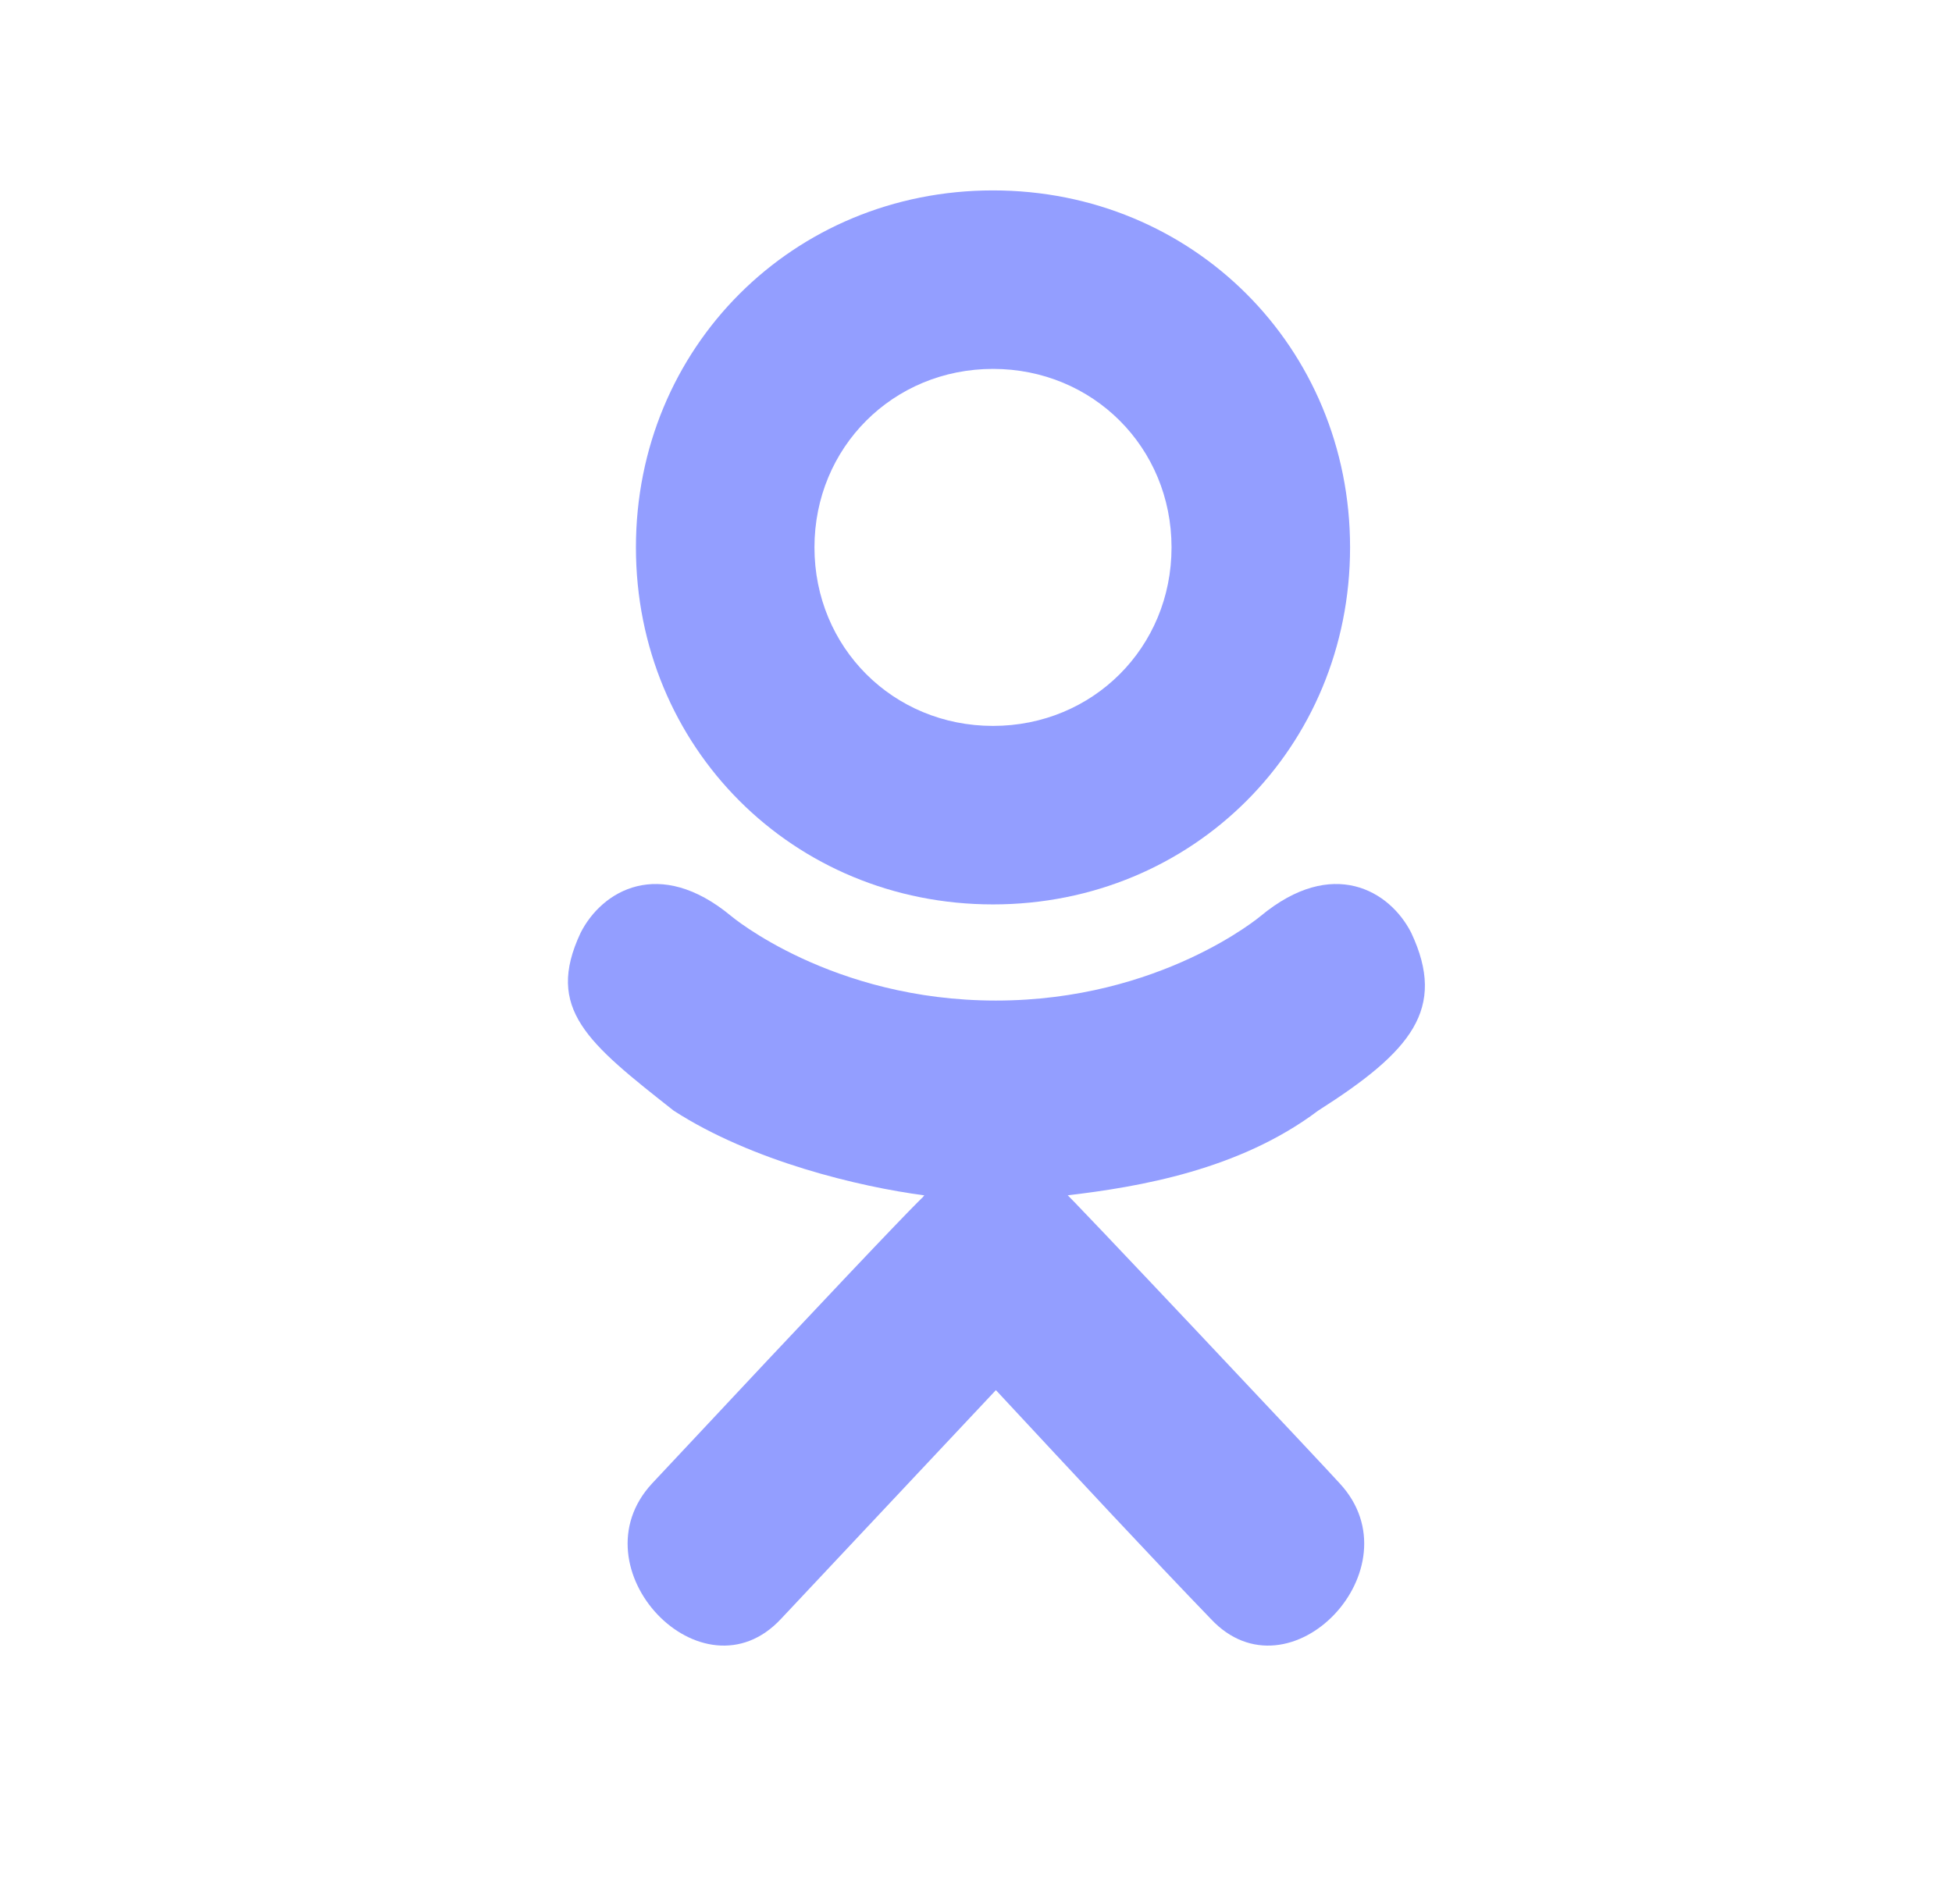
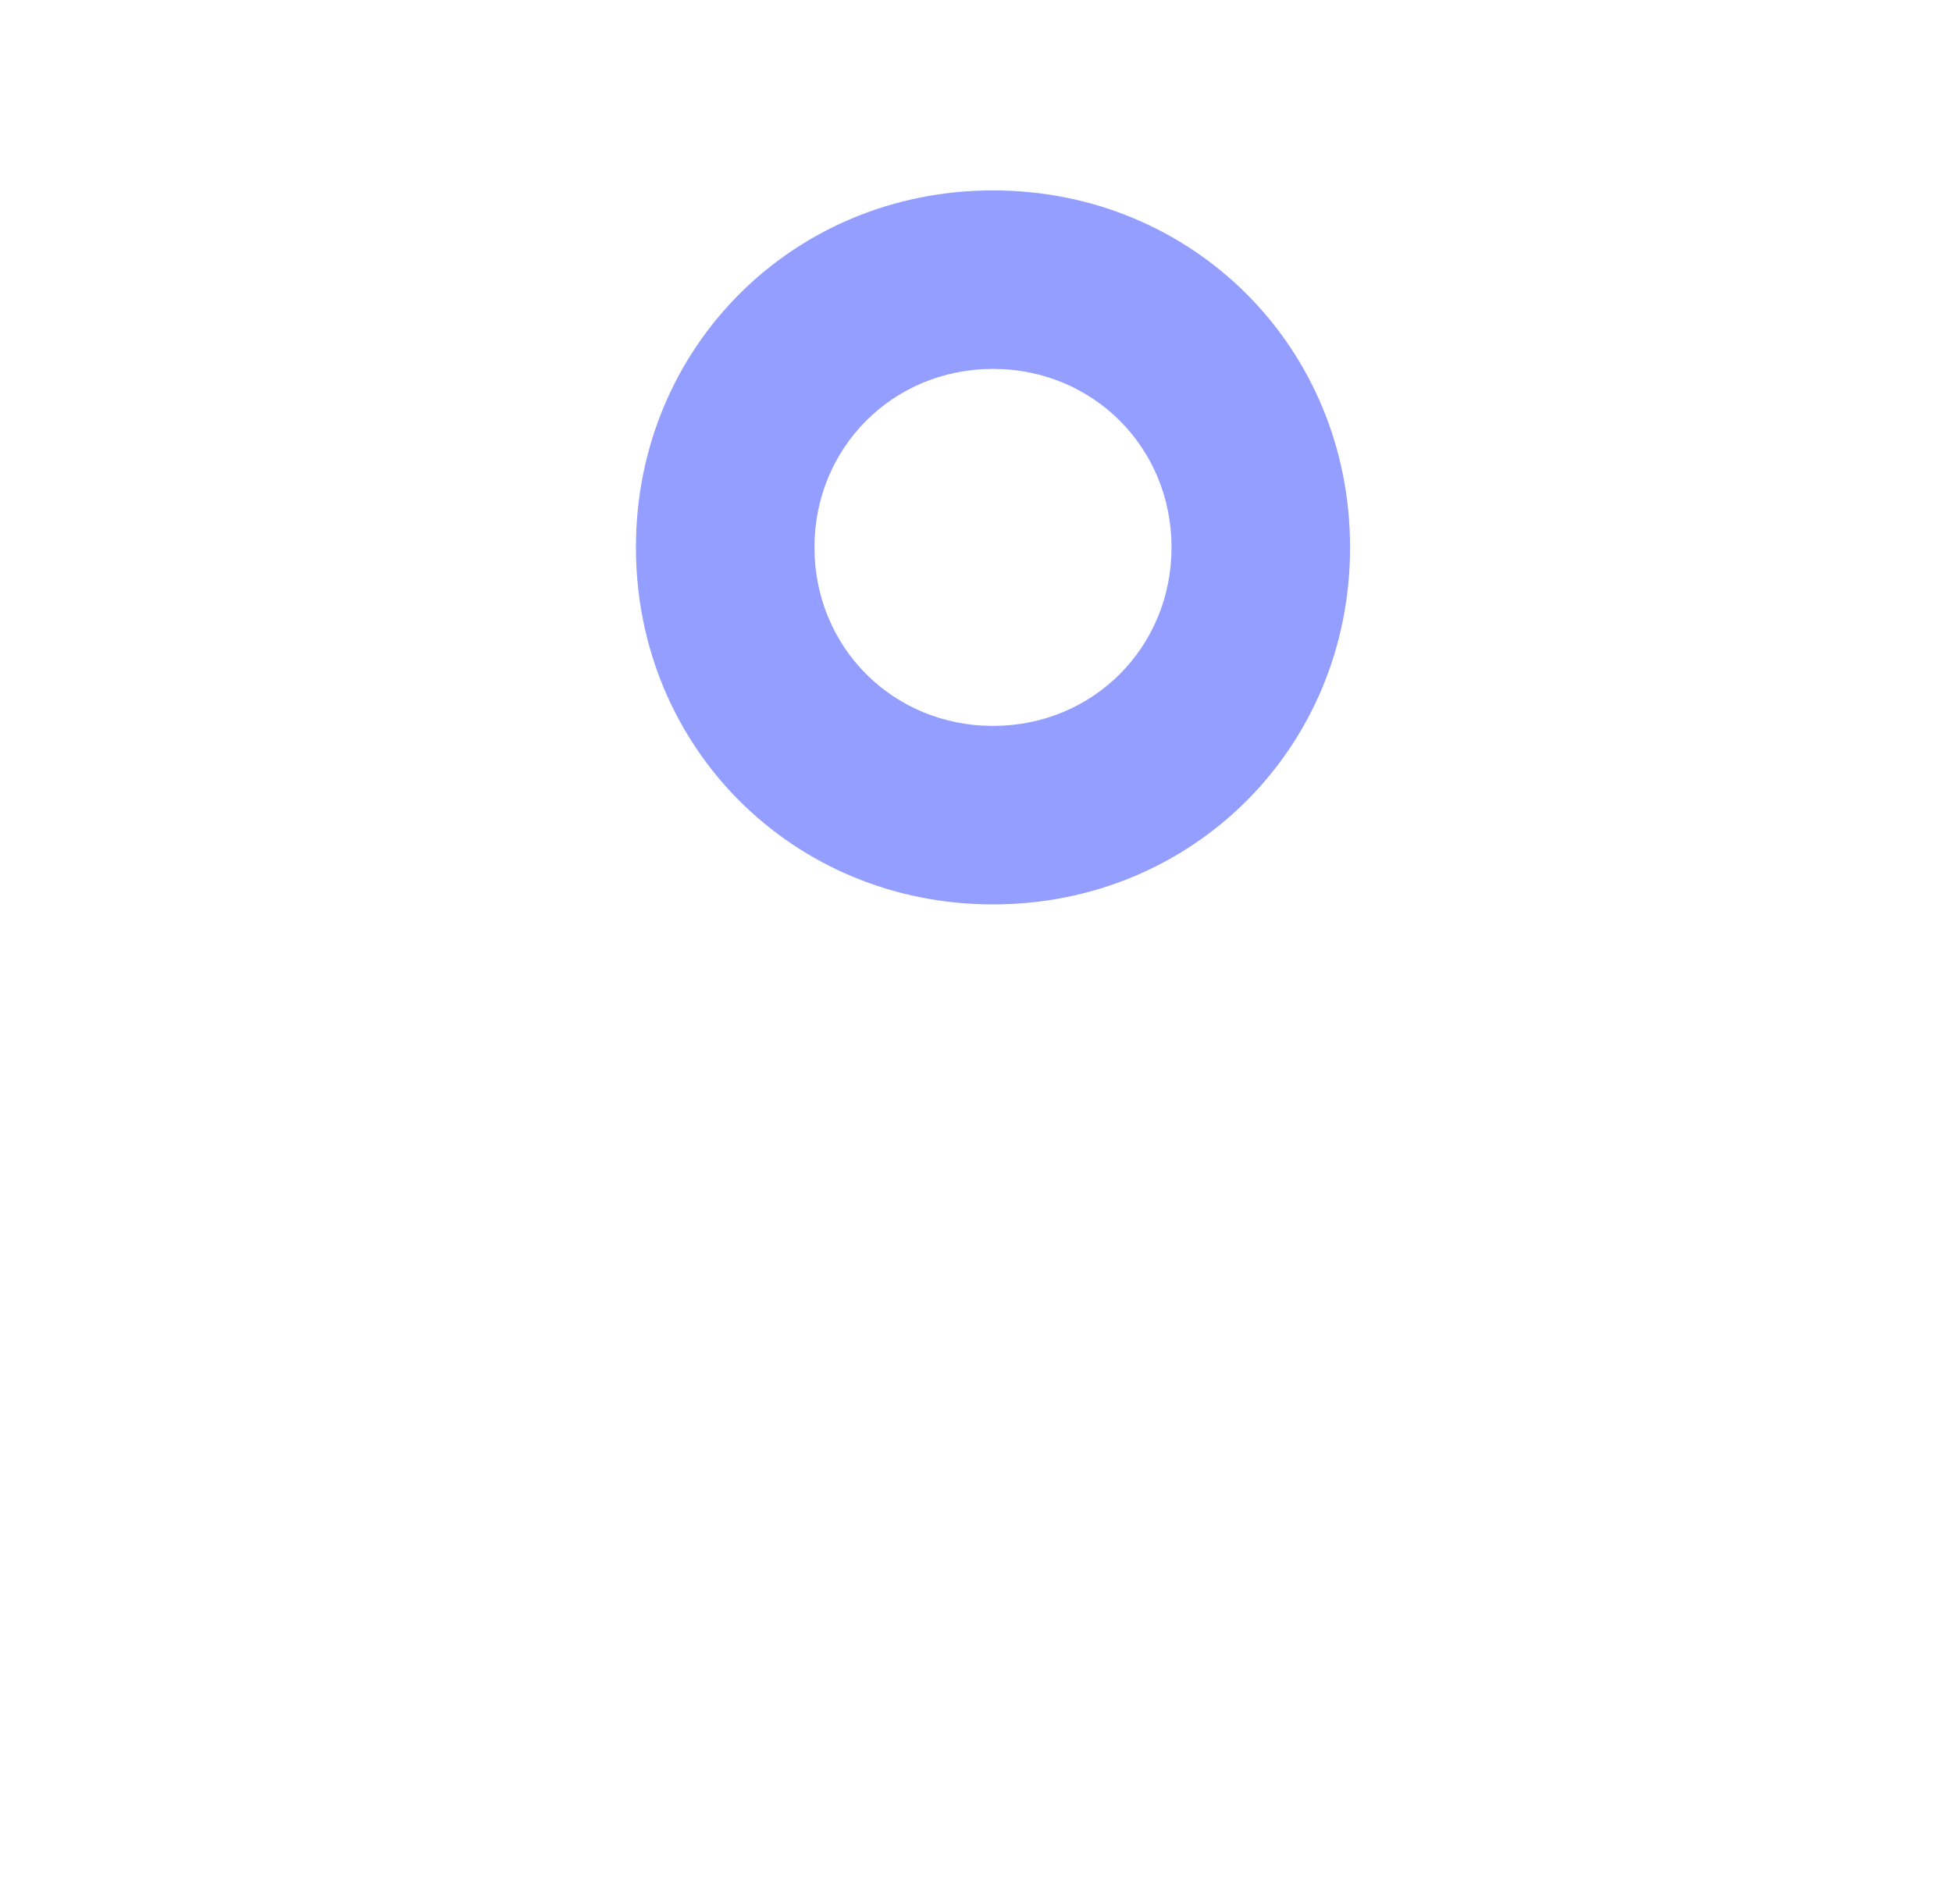
<svg xmlns="http://www.w3.org/2000/svg" width="41" height="40" viewBox="0 0 41 40" fill="none">
-   <path d="M12.195 19.597C11.443 21.198 12.345 21.91 14.15 23.333C15.804 24.401 18.061 24.934 19.414 25.112C18.813 25.824 21.52 22.799 13.699 31.162C12.044 32.941 14.752 35.787 16.406 34.008L20.918 29.204C22.573 30.984 24.227 32.763 25.43 34.008C27.085 35.787 29.792 32.941 28.138 31.162C27.987 30.984 22.122 24.756 22.422 25.112C23.926 24.934 26.032 24.579 27.686 23.333C29.642 22.088 30.394 21.198 29.642 19.597C29.191 18.707 27.987 17.996 26.483 19.241C26.483 19.241 24.378 21.02 20.918 21.02C17.459 21.02 15.353 19.241 15.353 19.241C13.849 17.996 12.646 18.707 12.195 19.597Z" fill="#939eff" />
  <path d="M20.857 19C25.057 19 28.357 15.7 28.357 11.5C28.357 7.3 25.057 4 20.857 4C16.657 4 13.357 7.3 13.357 11.5C13.357 15.7 16.657 19 20.857 19ZM20.857 7.75C22.957 7.75 24.607 9.4 24.607 11.5C24.607 13.6 22.957 15.25 20.857 15.25C18.757 15.25 17.107 13.6 17.107 11.5C17.107 9.4 18.757 7.75 20.857 7.75Z" fill="#939eff" />
</svg>